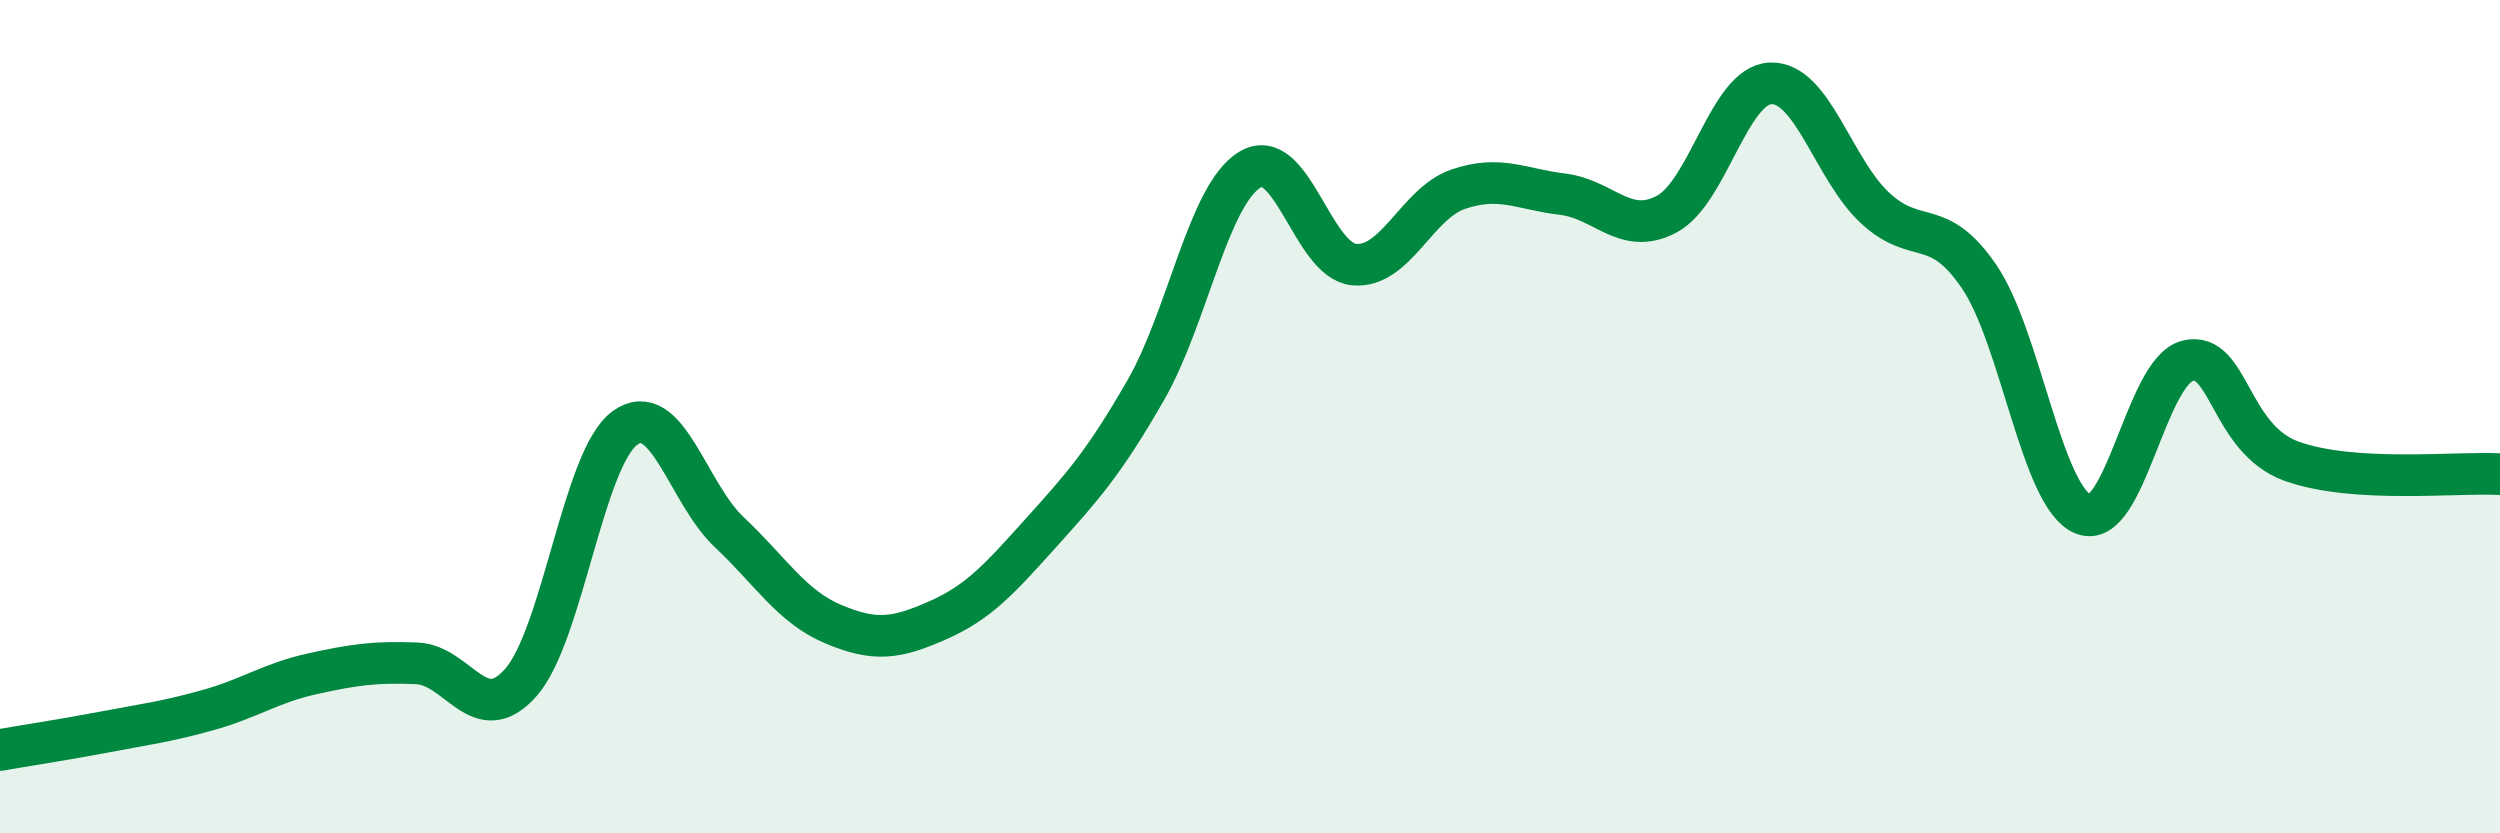
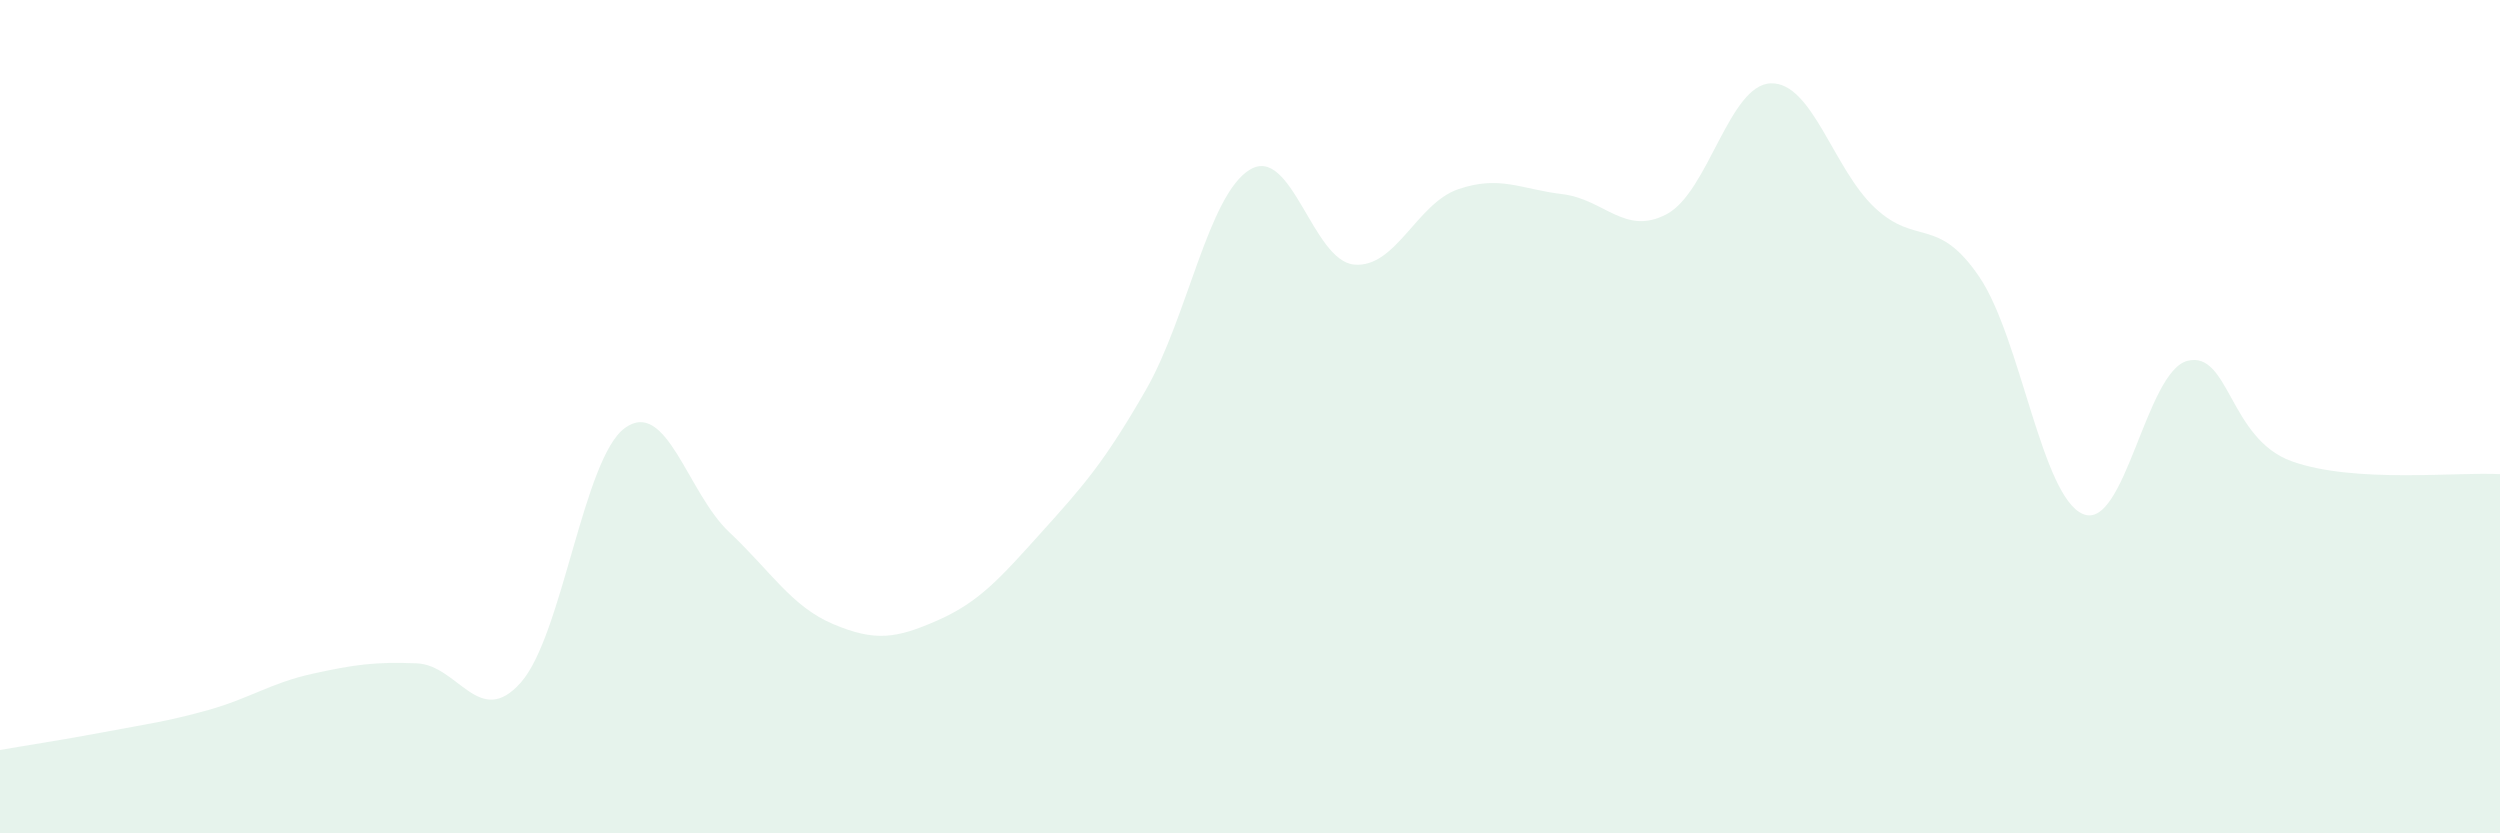
<svg xmlns="http://www.w3.org/2000/svg" width="60" height="20" viewBox="0 0 60 20">
  <path d="M 0,18 C 0.5,17.91 1.5,17.76 2.5,17.57 C 3.5,17.38 4,17.32 5,17.04 C 6,16.76 6.5,16.39 7.5,16.17 C 8.5,15.95 9,15.88 10,15.92 C 11,15.96 11.5,17.51 12.5,16.38 C 13.5,15.25 14,10.99 15,10.27 C 16,9.55 16.5,11.83 17.5,12.77 C 18.5,13.71 19,14.56 20,14.98 C 21,15.4 21.5,15.33 22.5,14.89 C 23.5,14.45 24,13.88 25,12.77 C 26,11.66 26.5,11.1 27.5,9.36 C 28.5,7.62 29,4.67 30,4.07 C 31,3.47 31.5,6.26 32.5,6.35 C 33.5,6.44 34,4.88 35,4.54 C 36,4.2 36.5,4.54 37.5,4.66 C 38.5,4.78 39,5.67 40,5.14 C 41,4.61 41.5,2.03 42.5,2 C 43.5,1.97 44,4.06 45,4.99 C 46,5.92 46.5,5.17 47.5,6.64 C 48.5,8.11 49,11.94 50,12.34 C 51,12.74 51.5,8.91 52.5,8.66 C 53.5,8.41 53.5,10.53 55,11.07 C 56.5,11.61 59,11.32 60,11.38L60 20L0 20Z" fill="#008740" opacity="0.1" stroke-linecap="round" stroke-linejoin="round" />
-   <path d="M 0,18 C 0.5,17.91 1.5,17.76 2.5,17.57 C 3.5,17.38 4,17.32 5,17.04 C 6,16.76 6.5,16.39 7.5,16.17 C 8.5,15.95 9,15.88 10,15.92 C 11,15.96 11.5,17.51 12.5,16.38 C 13.5,15.25 14,10.99 15,10.27 C 16,9.55 16.5,11.83 17.5,12.77 C 18.5,13.71 19,14.56 20,14.98 C 21,15.4 21.5,15.33 22.5,14.89 C 23.5,14.45 24,13.88 25,12.77 C 26,11.66 26.5,11.1 27.5,9.36 C 28.5,7.62 29,4.67 30,4.07 C 31,3.47 31.5,6.26 32.5,6.35 C 33.5,6.44 34,4.88 35,4.54 C 36,4.2 36.5,4.54 37.5,4.66 C 38.5,4.78 39,5.67 40,5.14 C 41,4.61 41.5,2.03 42.5,2 C 43.5,1.97 44,4.06 45,4.99 C 46,5.92 46.5,5.17 47.5,6.64 C 48.5,8.11 49,11.94 50,12.34 C 51,12.74 51.5,8.91 52.5,8.66 C 53.5,8.41 53.5,10.53 55,11.07 C 56.5,11.61 59,11.32 60,11.38" stroke="#008740" stroke-width="1" fill="none" stroke-linecap="round" stroke-linejoin="round" />
</svg>